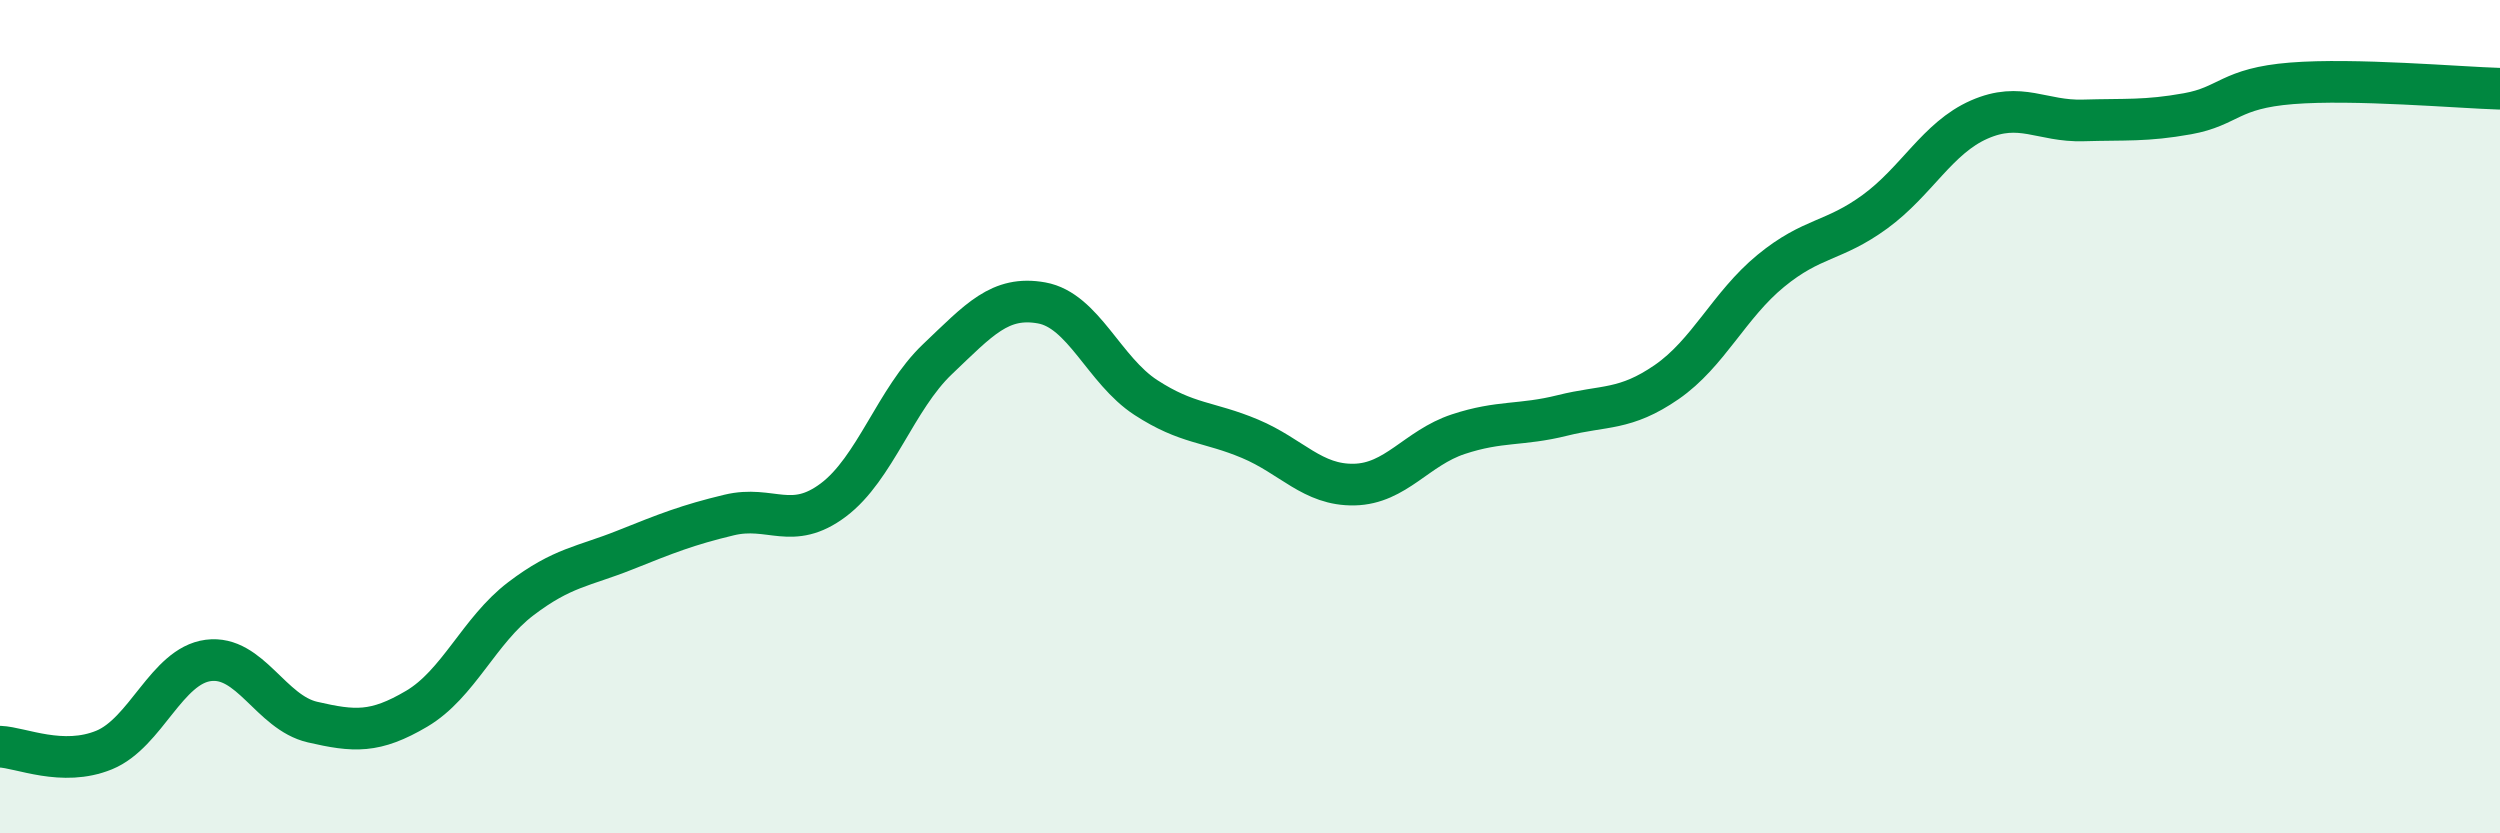
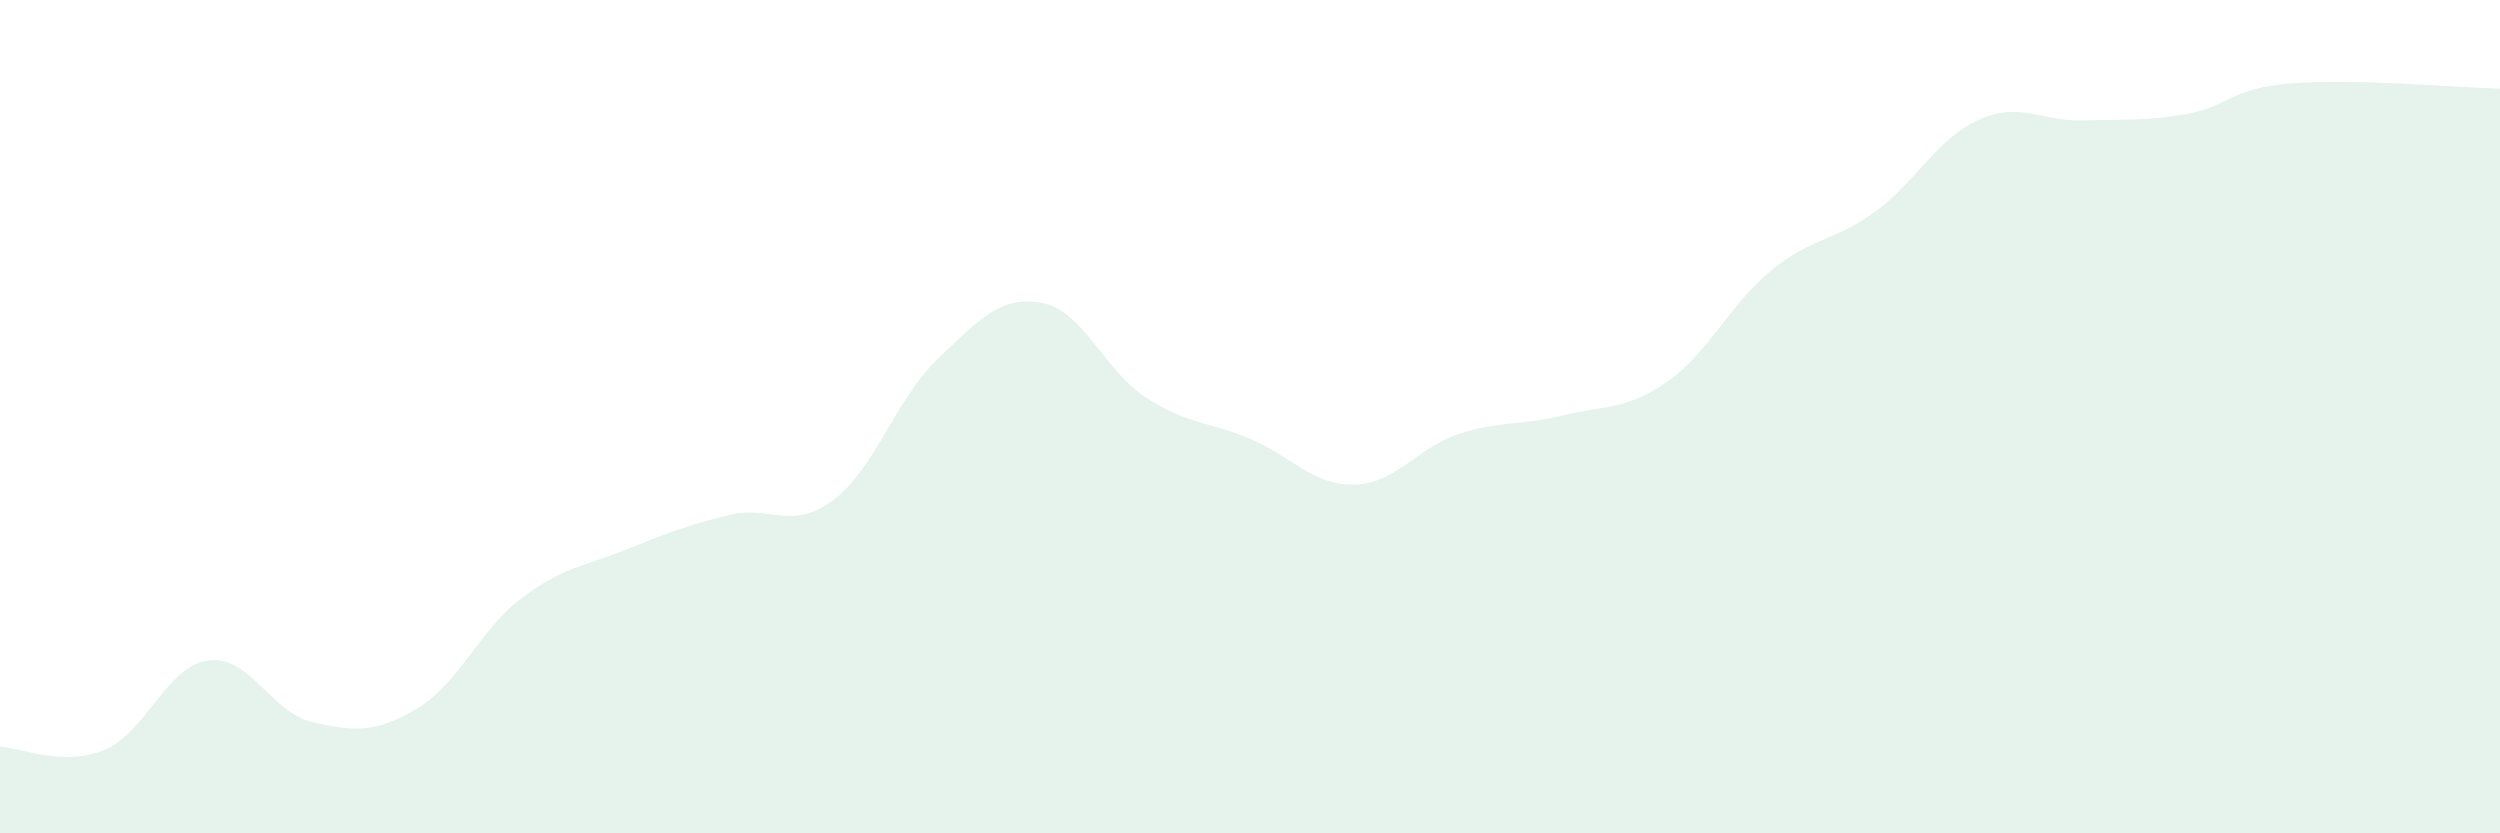
<svg xmlns="http://www.w3.org/2000/svg" width="60" height="20" viewBox="0 0 60 20">
  <path d="M 0,17.92 C 0.5,17.94 1.5,18.41 2.5,18 C 3.5,17.59 4,15.98 5,15.85 C 6,15.72 6.5,17.1 7.5,17.33 C 8.5,17.56 9,17.6 10,17.01 C 11,16.42 11.5,15.13 12.5,14.37 C 13.5,13.61 14,13.6 15,13.2 C 16,12.8 16.5,12.6 17.5,12.36 C 18.5,12.12 19,12.75 20,12 C 21,11.25 21.5,9.57 22.5,8.62 C 23.5,7.67 24,7.09 25,7.27 C 26,7.45 26.5,8.89 27.5,9.54 C 28.5,10.19 29,10.11 30,10.53 C 31,10.95 31.5,11.65 32.5,11.63 C 33.5,11.61 34,10.75 35,10.42 C 36,10.09 36.5,10.22 37.5,9.97 C 38.5,9.72 39,9.86 40,9.17 C 41,8.48 41.5,7.32 42.5,6.5 C 43.5,5.68 44,5.81 45,5.08 C 46,4.35 46.5,3.31 47.5,2.87 C 48.5,2.43 49,2.92 50,2.89 C 51,2.86 51.5,2.91 52.5,2.73 C 53.5,2.55 53.5,2.12 55,2 C 56.5,1.88 59,2.1 60,2.13L60 20L0 20Z" fill="#008740" opacity="0.1" stroke-linecap="round" stroke-linejoin="round" />
-   <path d="M 0,17.92 C 0.5,17.94 1.5,18.41 2.5,18 C 3.5,17.59 4,15.98 5,15.85 C 6,15.72 6.5,17.1 7.5,17.33 C 8.5,17.56 9,17.6 10,17.01 C 11,16.42 11.5,15.13 12.5,14.37 C 13.5,13.61 14,13.6 15,13.2 C 16,12.8 16.5,12.6 17.5,12.36 C 18.5,12.12 19,12.75 20,12 C 21,11.25 21.5,9.57 22.5,8.62 C 23.5,7.67 24,7.09 25,7.27 C 26,7.45 26.5,8.89 27.5,9.54 C 28.5,10.19 29,10.11 30,10.53 C 31,10.95 31.5,11.65 32.5,11.63 C 33.5,11.61 34,10.75 35,10.42 C 36,10.09 36.5,10.22 37.5,9.97 C 38.5,9.72 39,9.86 40,9.17 C 41,8.48 41.5,7.32 42.5,6.5 C 43.5,5.68 44,5.81 45,5.08 C 46,4.35 46.5,3.31 47.5,2.87 C 48.5,2.43 49,2.92 50,2.89 C 51,2.86 51.5,2.91 52.5,2.73 C 53.5,2.55 53.5,2.12 55,2 C 56.5,1.88 59,2.1 60,2.13" stroke="#008740" stroke-width="1" fill="none" stroke-linecap="round" stroke-linejoin="round" />
</svg>